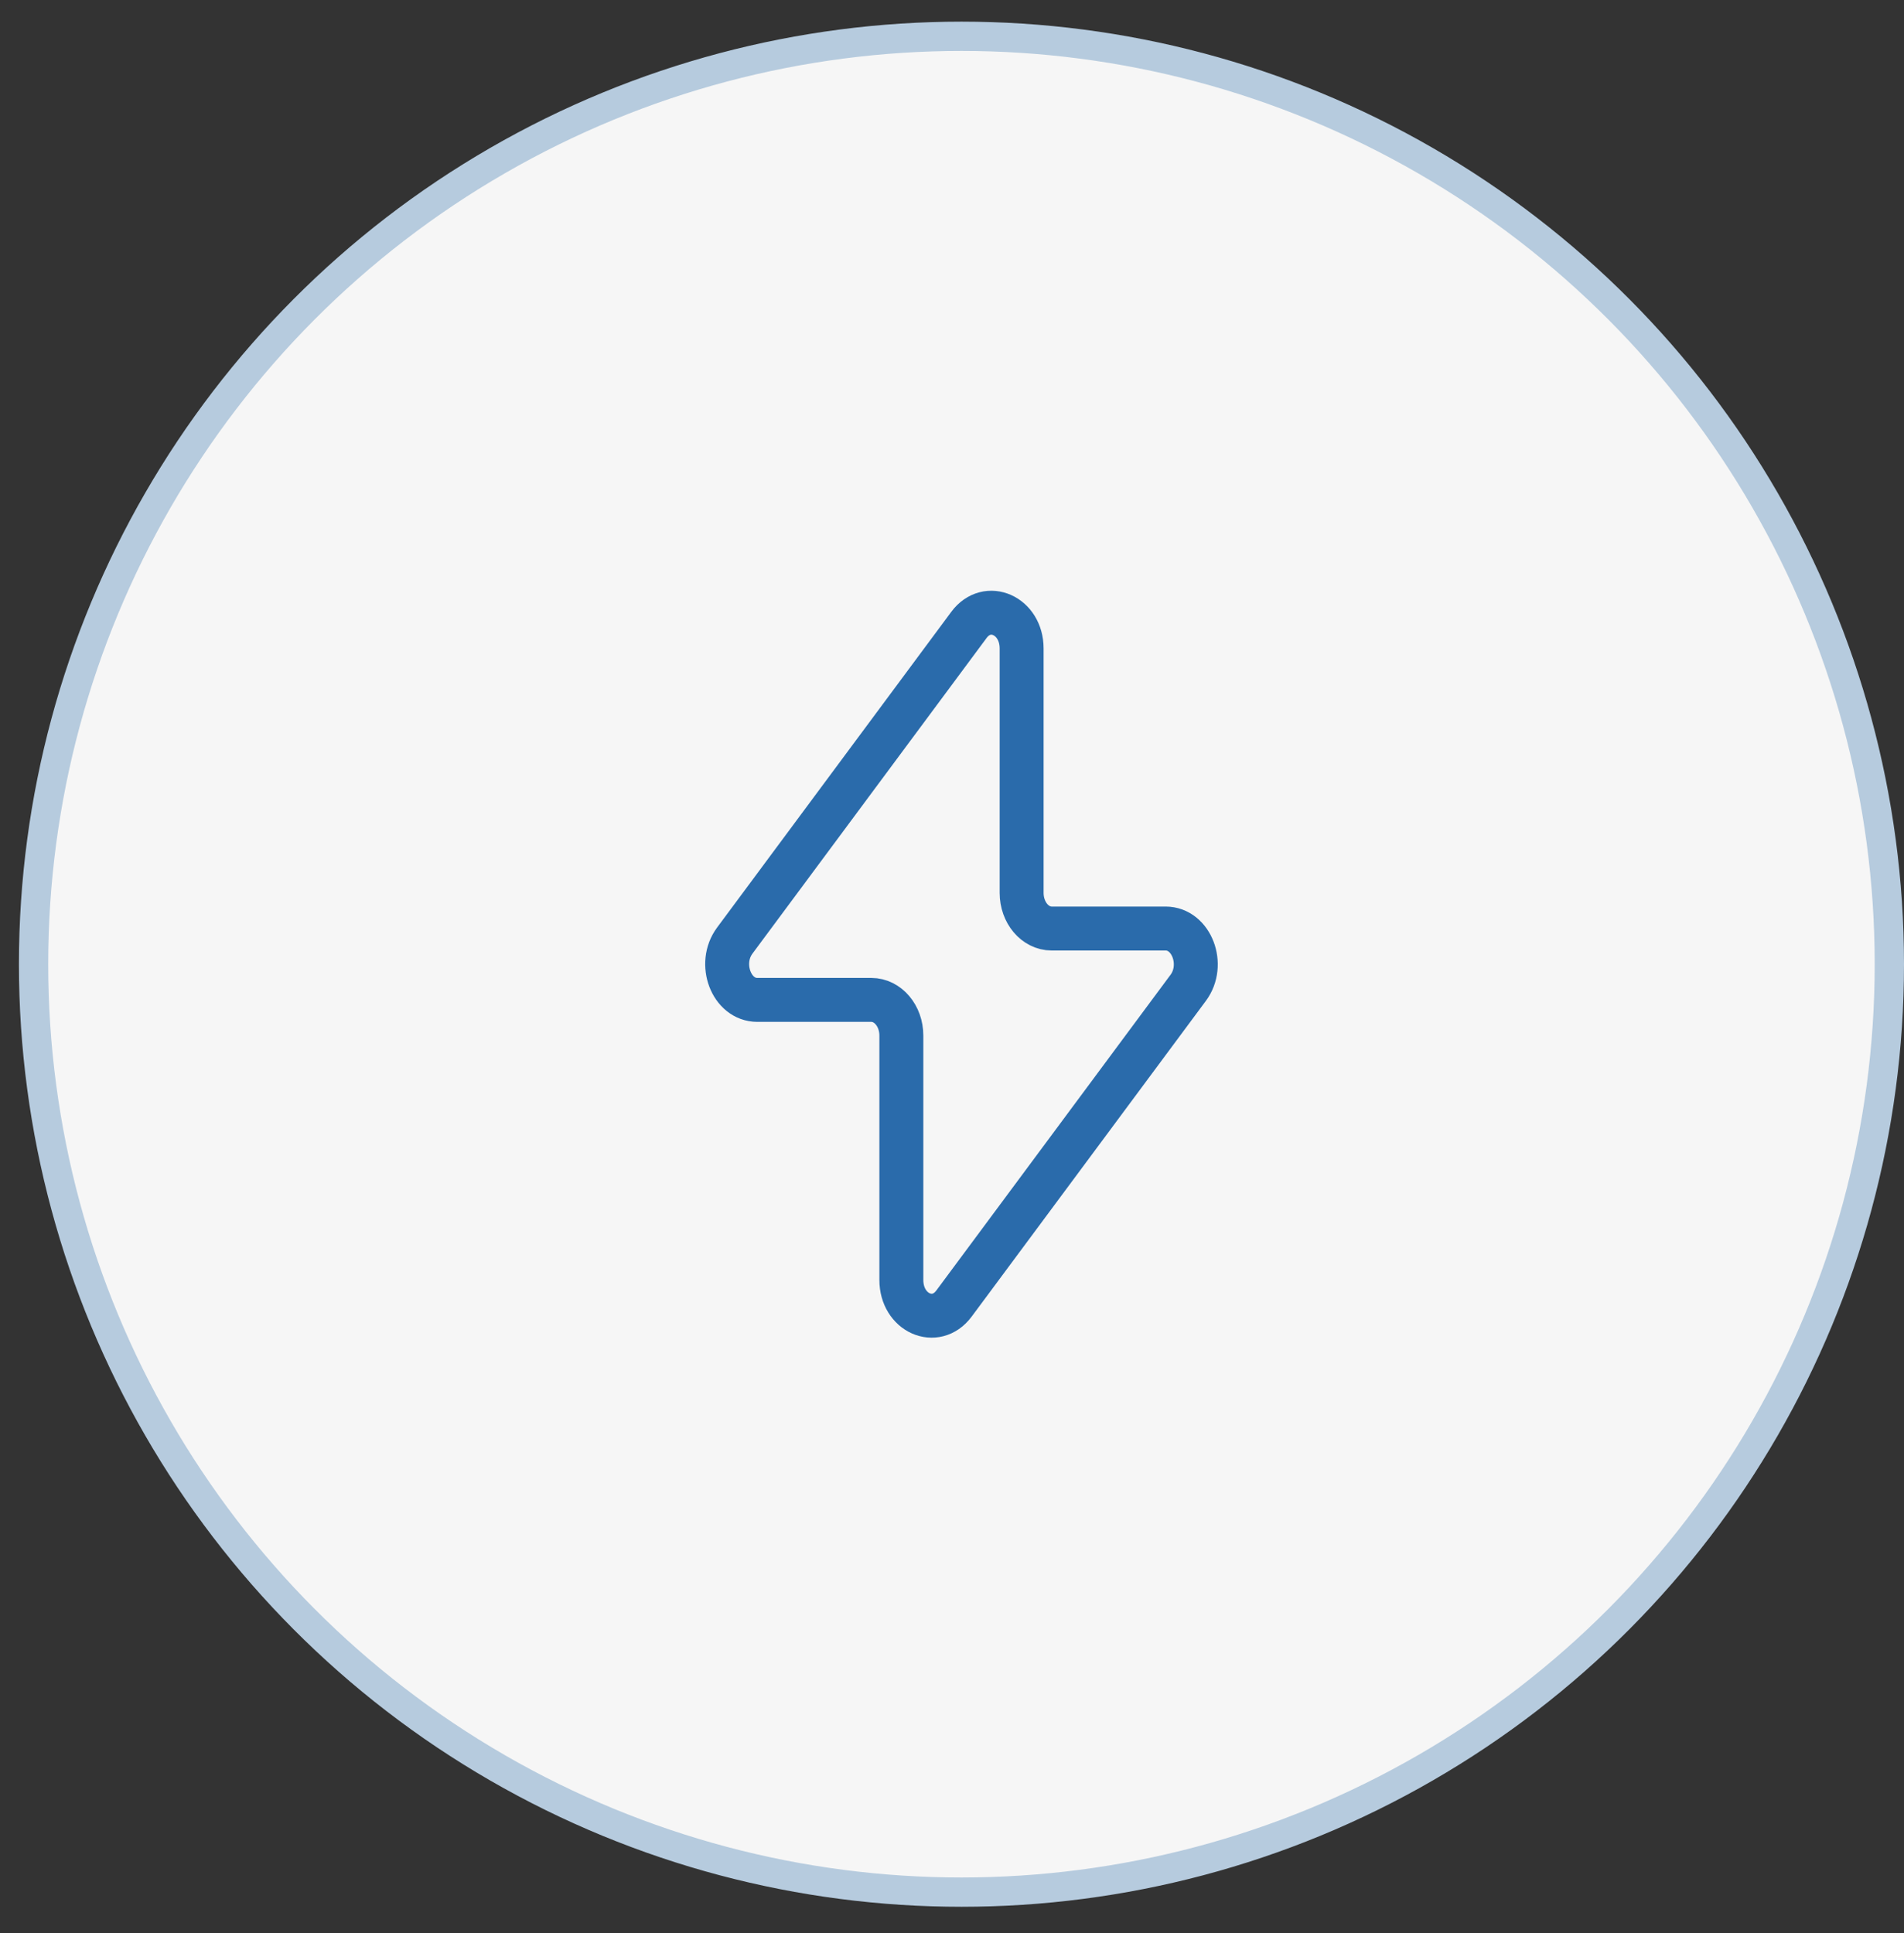
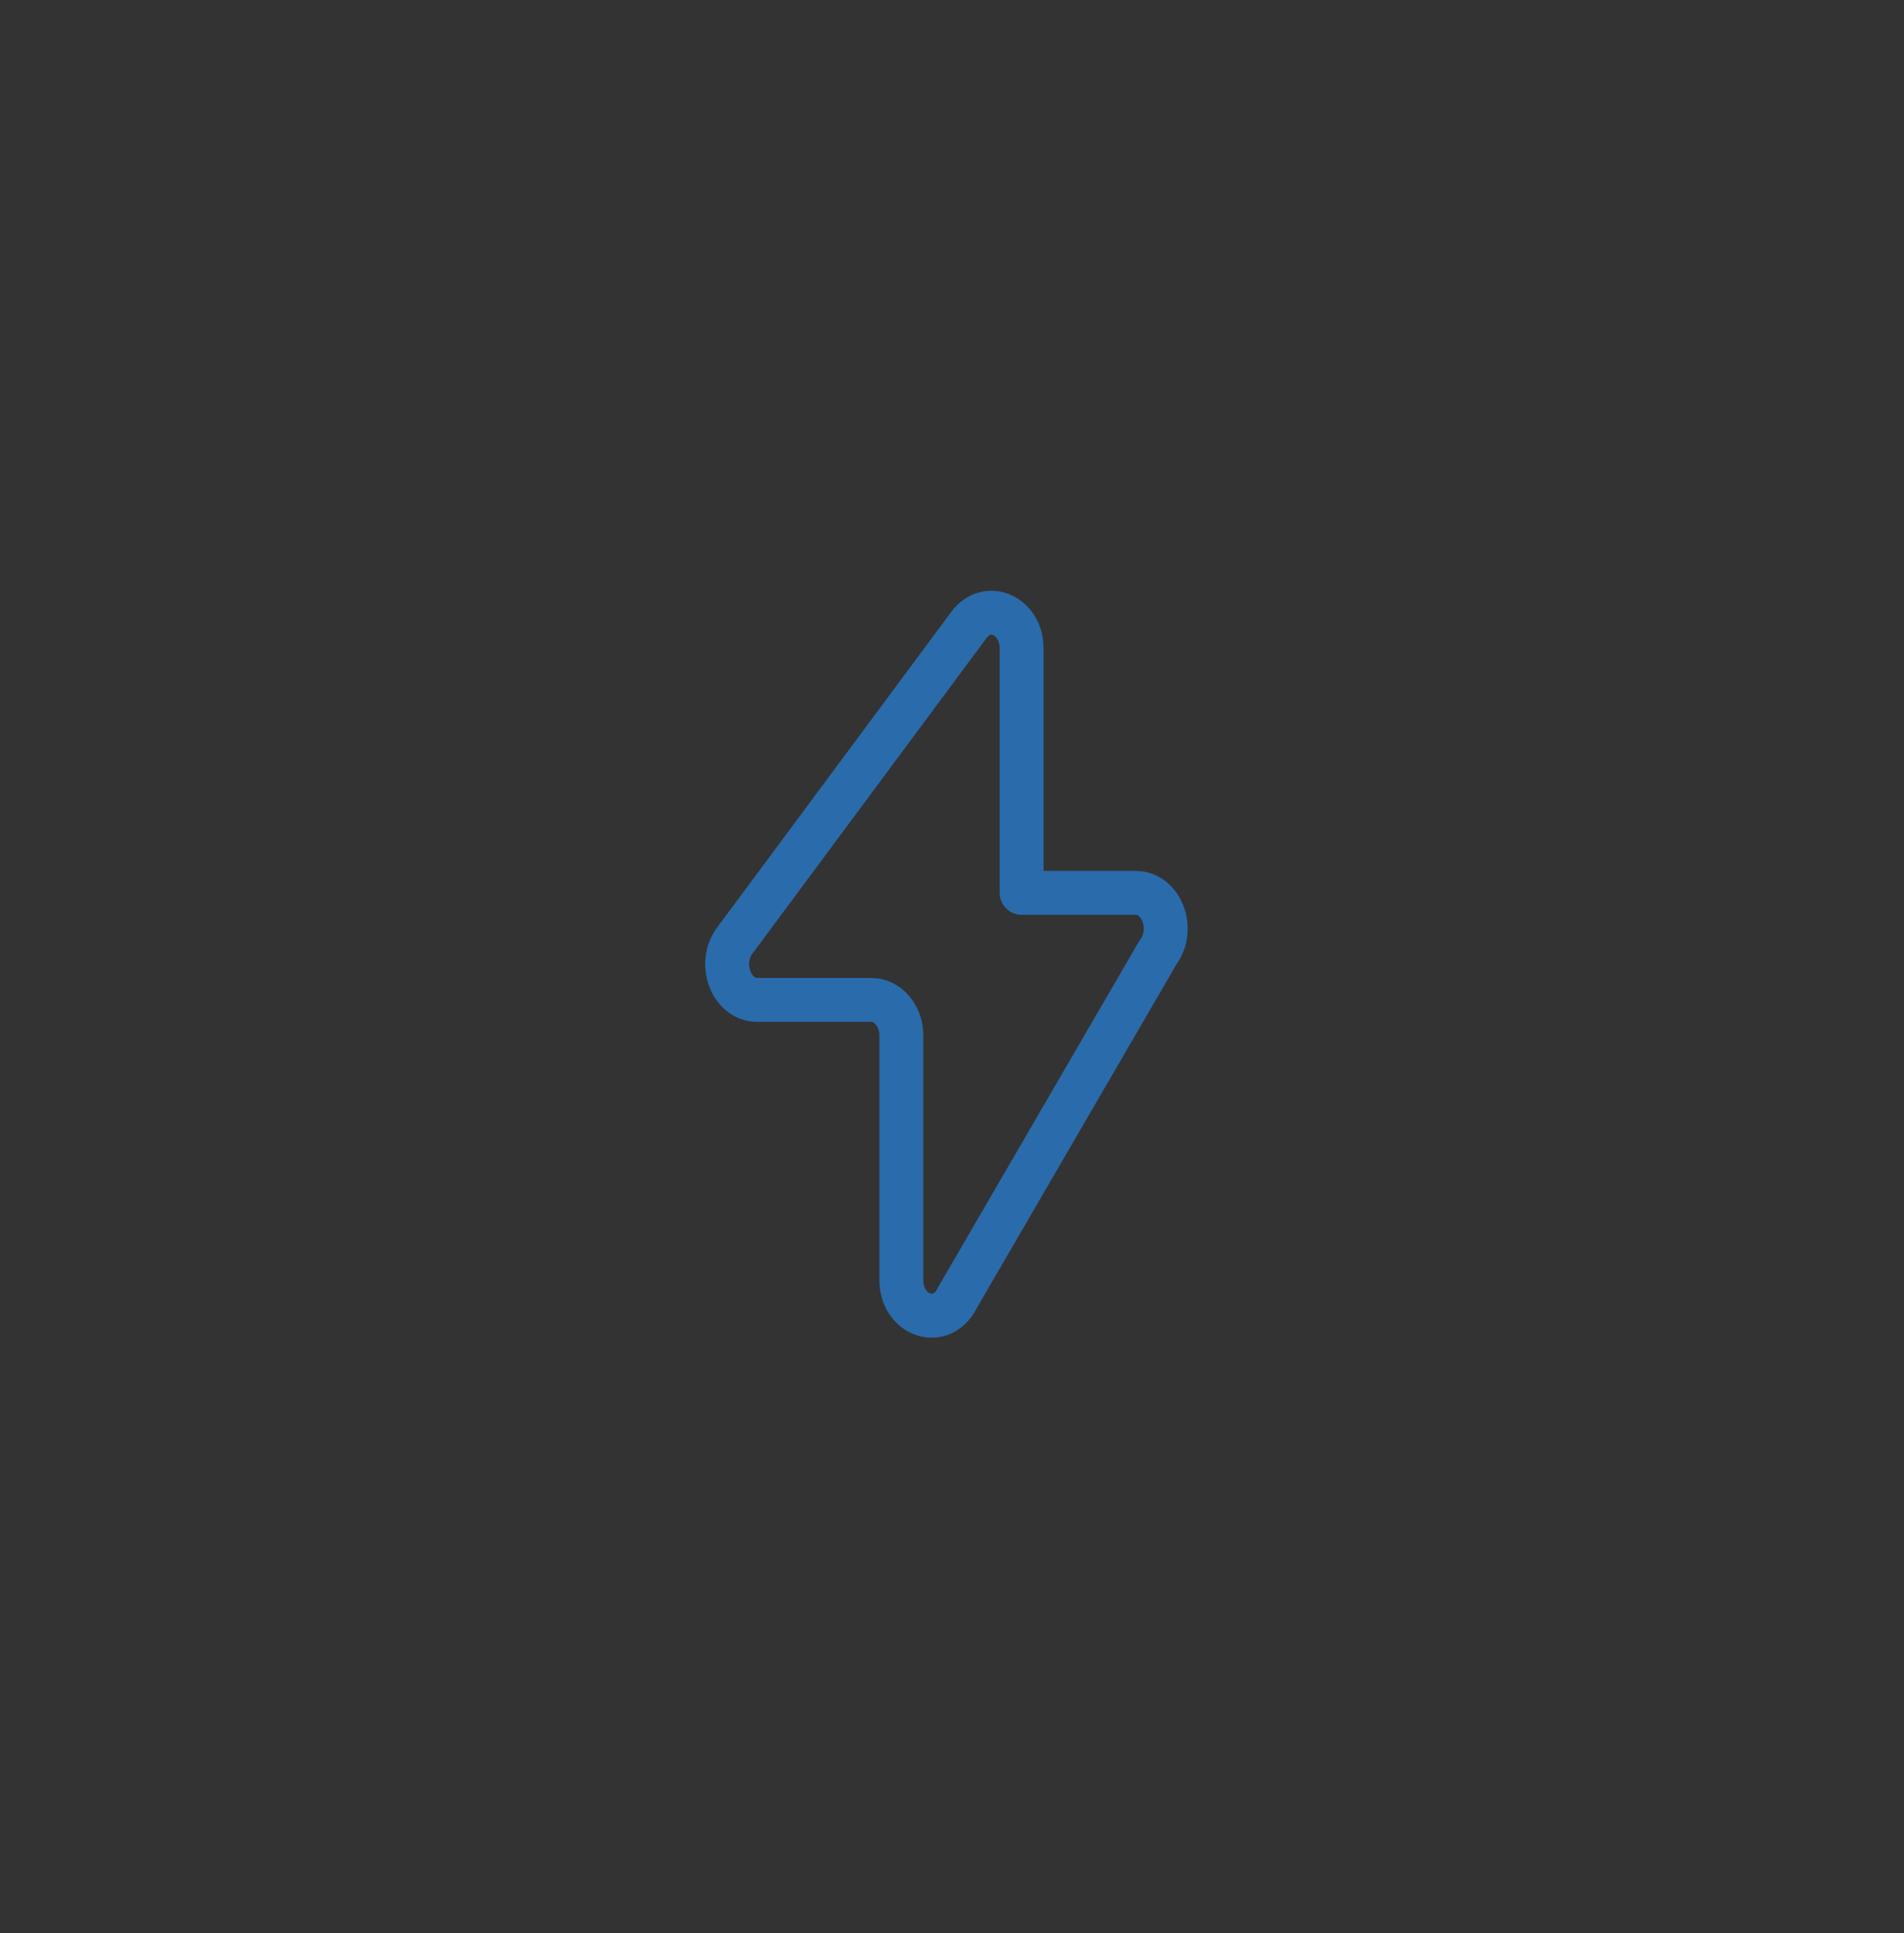
<svg xmlns="http://www.w3.org/2000/svg" width="65" height="66" fill="none" viewBox="0 0 65 66">
  <rect x="0" y="0" width="65" height="66" fill="#333333" stroke="none" />
-   <circle cx="32.823" cy="32.916" r="31.677" fill="#F6F6F6" stroke="#B6CBDE" />
-   <path stroke="#2A6BAB" stroke-linecap="round" stroke-linejoin="round" stroke-width="1.5" d="m25.082 32.112 7.997-10.78c.627-.842 1.798-.318 1.798.805v8.343c0 .674.46 1.218 1.026 1.218h3.891c.884 0 1.355 1.236.77 2.024L32.568 44.5c-.626.842-1.797.318-1.797-.804v-8.345c0-.673-.46-1.217-1.027-1.217h-3.892c-.884 0-1.353-1.236-.769-2.023Z" />
+   <path stroke="#2A6BAB" stroke-linecap="round" stroke-linejoin="round" stroke-width="1.5" d="m25.082 32.112 7.997-10.78c.627-.842 1.798-.318 1.798.805v8.343h3.891c.884 0 1.355 1.236.77 2.024L32.568 44.5c-.626.842-1.797.318-1.797-.804v-8.345c0-.673-.46-1.217-1.027-1.217h-3.892c-.884 0-1.353-1.236-.769-2.023Z" />
</svg>